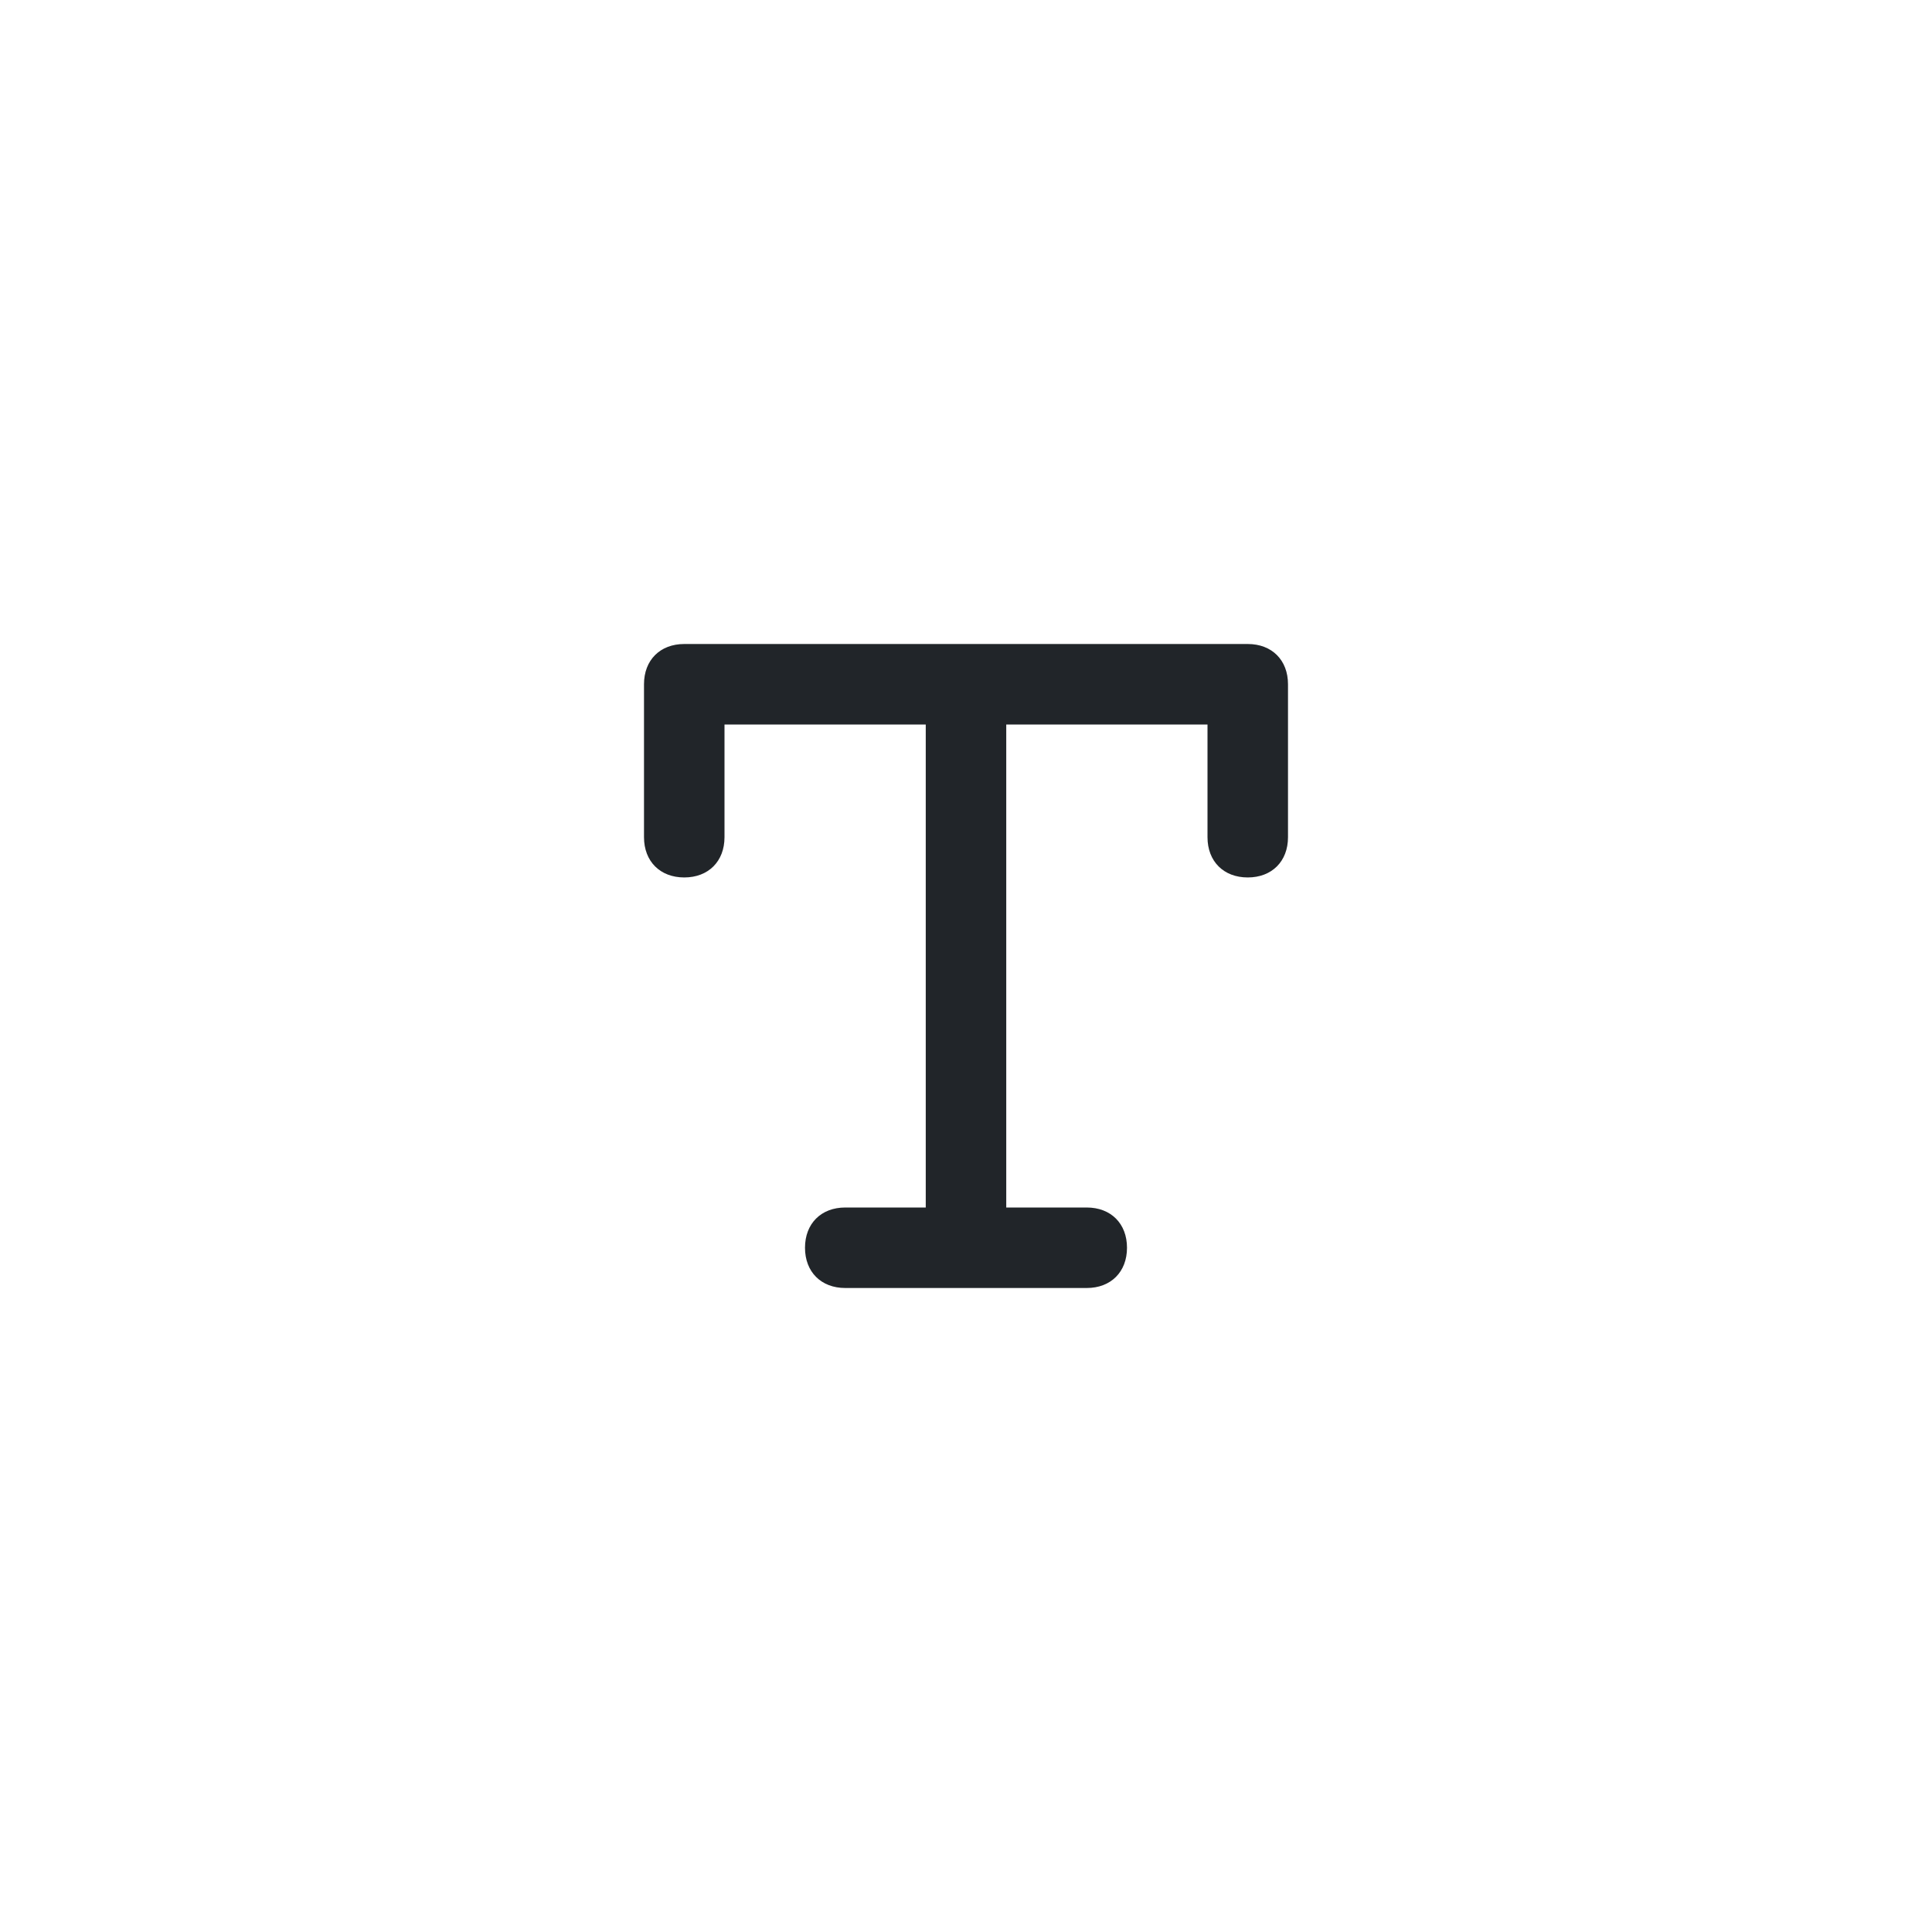
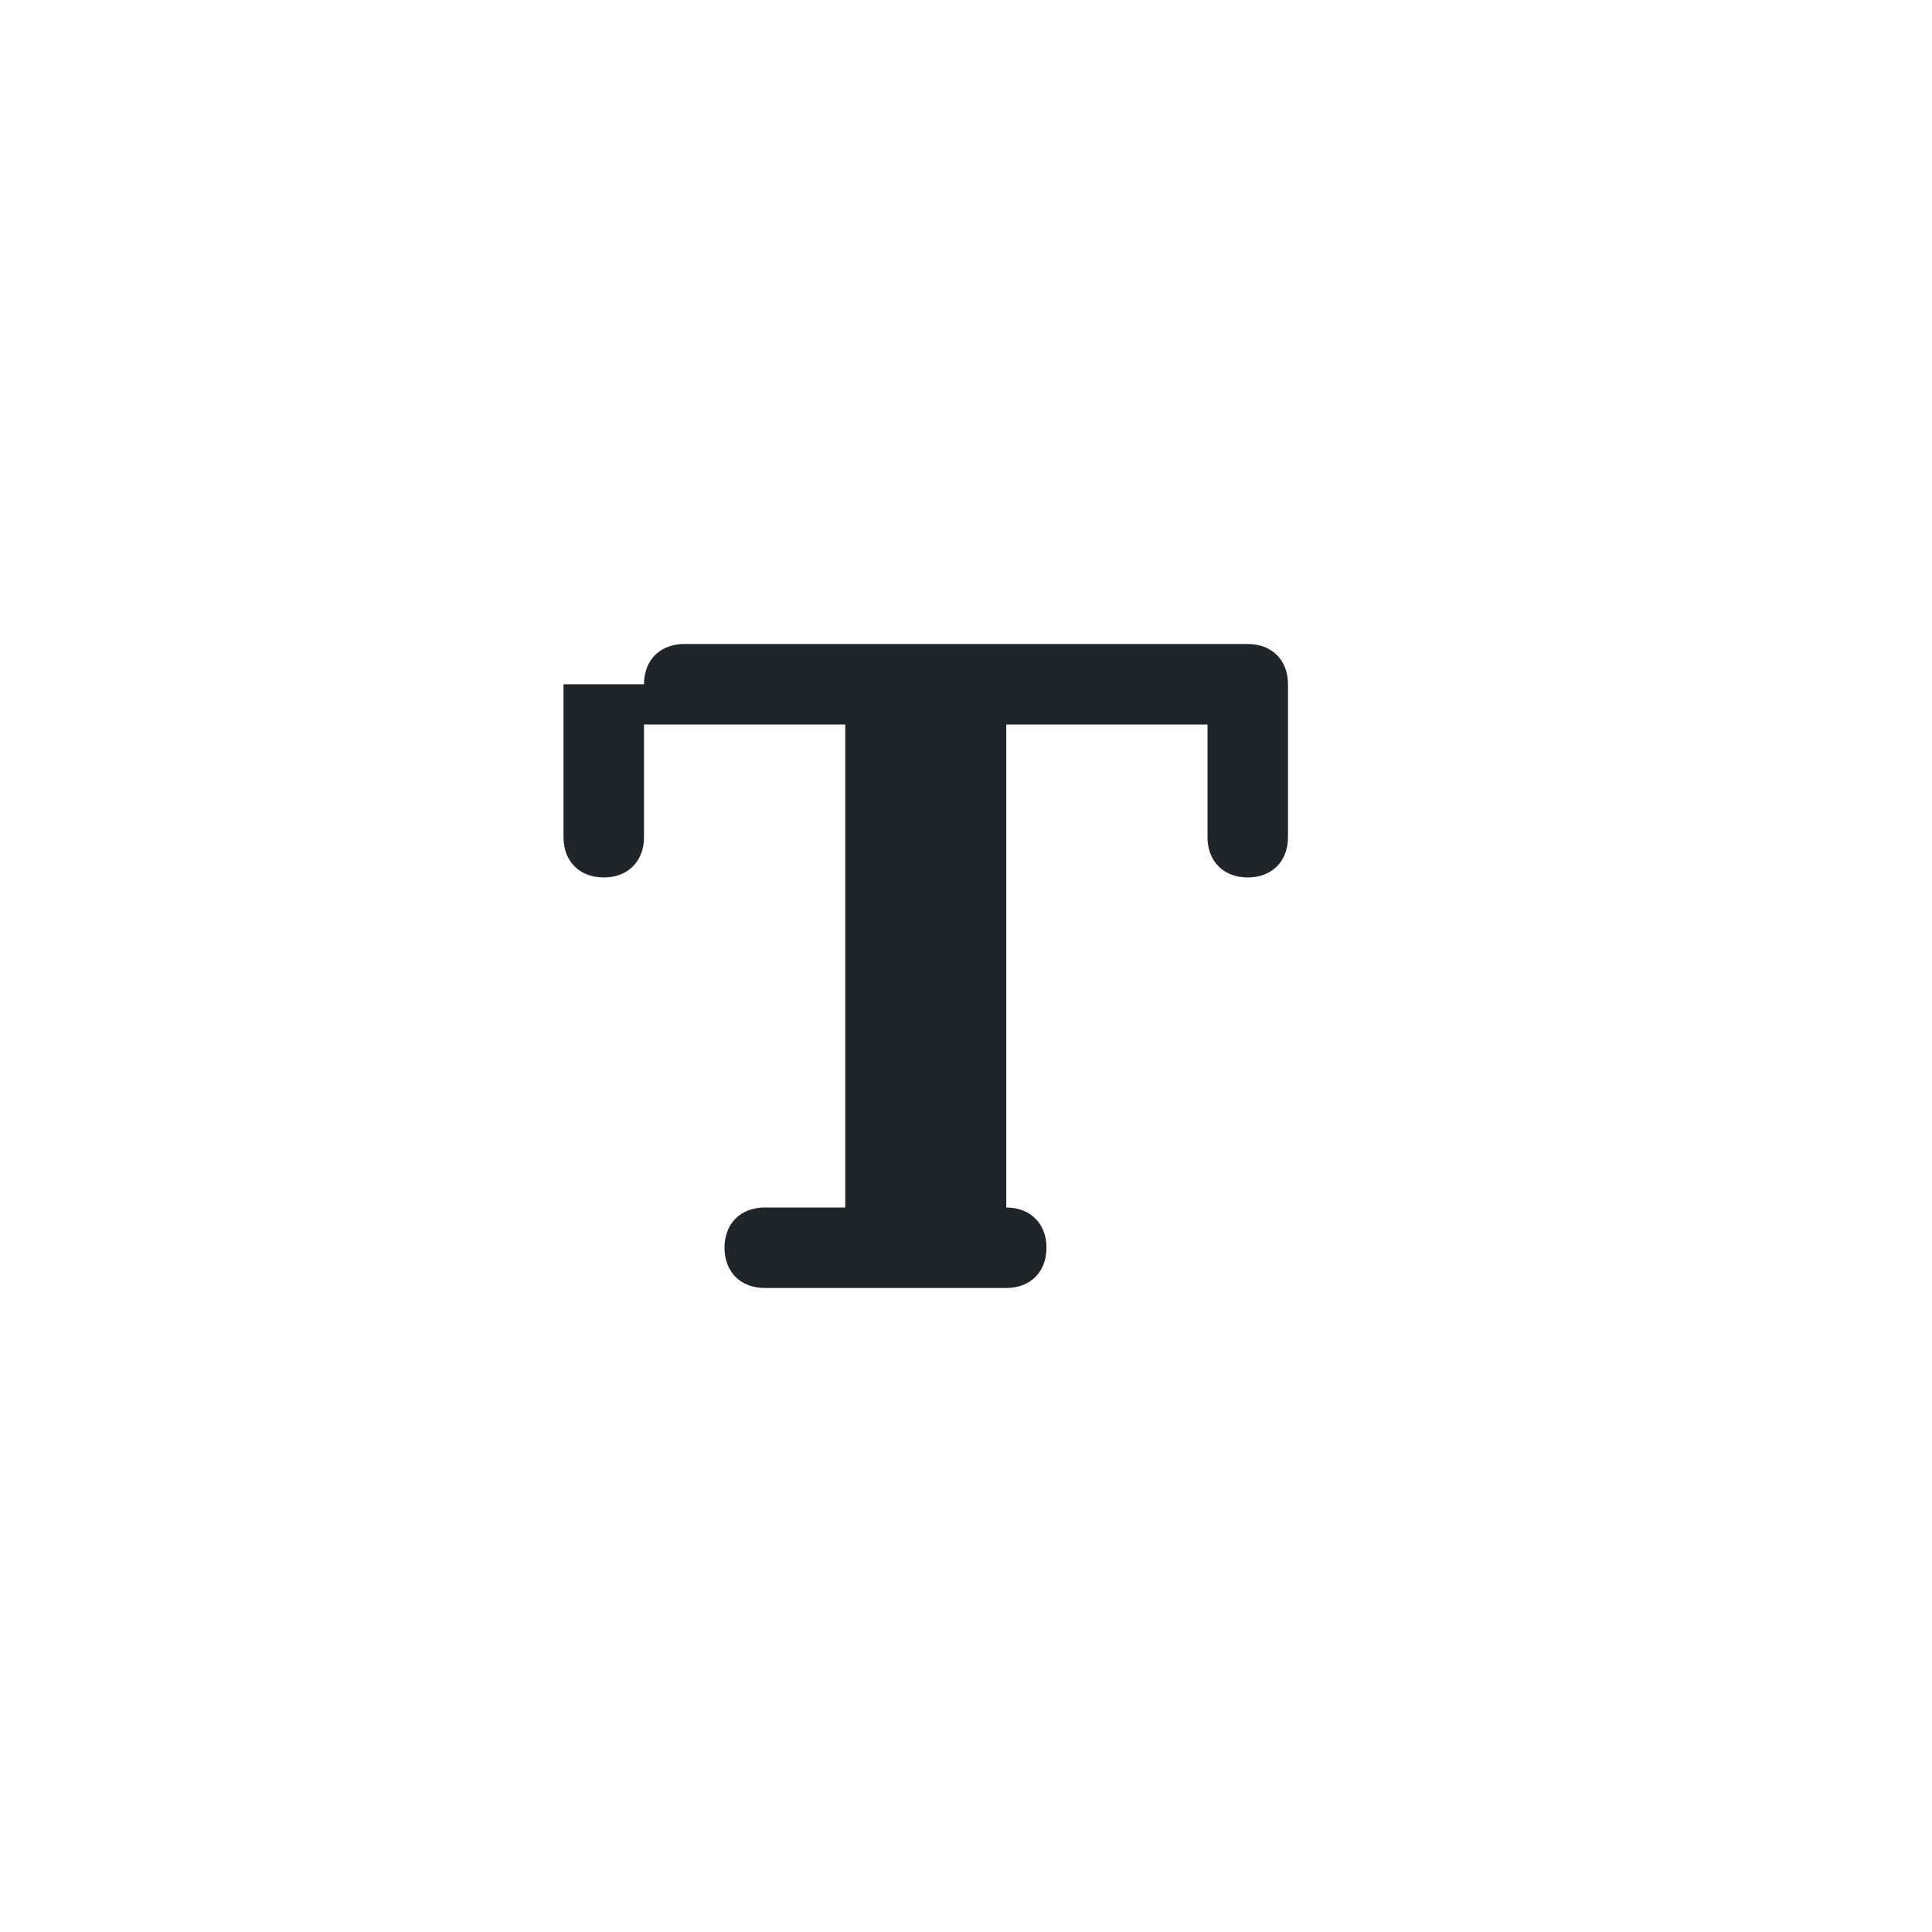
<svg xmlns="http://www.w3.org/2000/svg" width="24" height="24" xml:space="preserve" version="1.0">
  <g>
    <title>Layer 1</title>
-     <path id="svg_1" fill="#212529" d="m8,8.5c0,-0.3 0.2,-0.5 0.5,-0.5l7,0c0.3,0 0.5,0.2 0.5,0.5c0,0 0,0.1 0,0.1l0,1.8c0,0.3 -0.2,0.5 -0.5,0.5c-0.3,0 -0.5,-0.2 -0.5,-0.5l0,-1.4l-2.5,0l0,6l1,0c0.3,0 0.5,0.2 0.5,0.5c0,0.3 -0.2,0.5 -0.5,0.5l-3,0c-0.3,0 -0.5,-0.2 -0.5,-0.5c0,-0.3 0.2,-0.5 0.5,-0.5l1,0l0,-6l-2.5,0l0,1.4c0,0.3 -0.2,0.5 -0.5,0.5c-0.3,0 -0.5,-0.2 -0.5,-0.5l0,-1.9z" class="st0" />
+     <path id="svg_1" fill="#212529" d="m8,8.5c0,-0.3 0.2,-0.5 0.5,-0.5l7,0c0.3,0 0.5,0.2 0.5,0.5c0,0 0,0.1 0,0.1l0,1.8c0,0.3 -0.2,0.5 -0.5,0.5c-0.3,0 -0.5,-0.2 -0.5,-0.5l0,-1.4l-2.5,0l0,6c0.3,0 0.5,0.2 0.5,0.5c0,0.3 -0.2,0.5 -0.5,0.5l-3,0c-0.3,0 -0.5,-0.2 -0.5,-0.5c0,-0.3 0.2,-0.5 0.5,-0.5l1,0l0,-6l-2.5,0l0,1.4c0,0.3 -0.2,0.5 -0.5,0.5c-0.3,0 -0.5,-0.2 -0.5,-0.5l0,-1.9z" class="st0" />
  </g>
</svg>